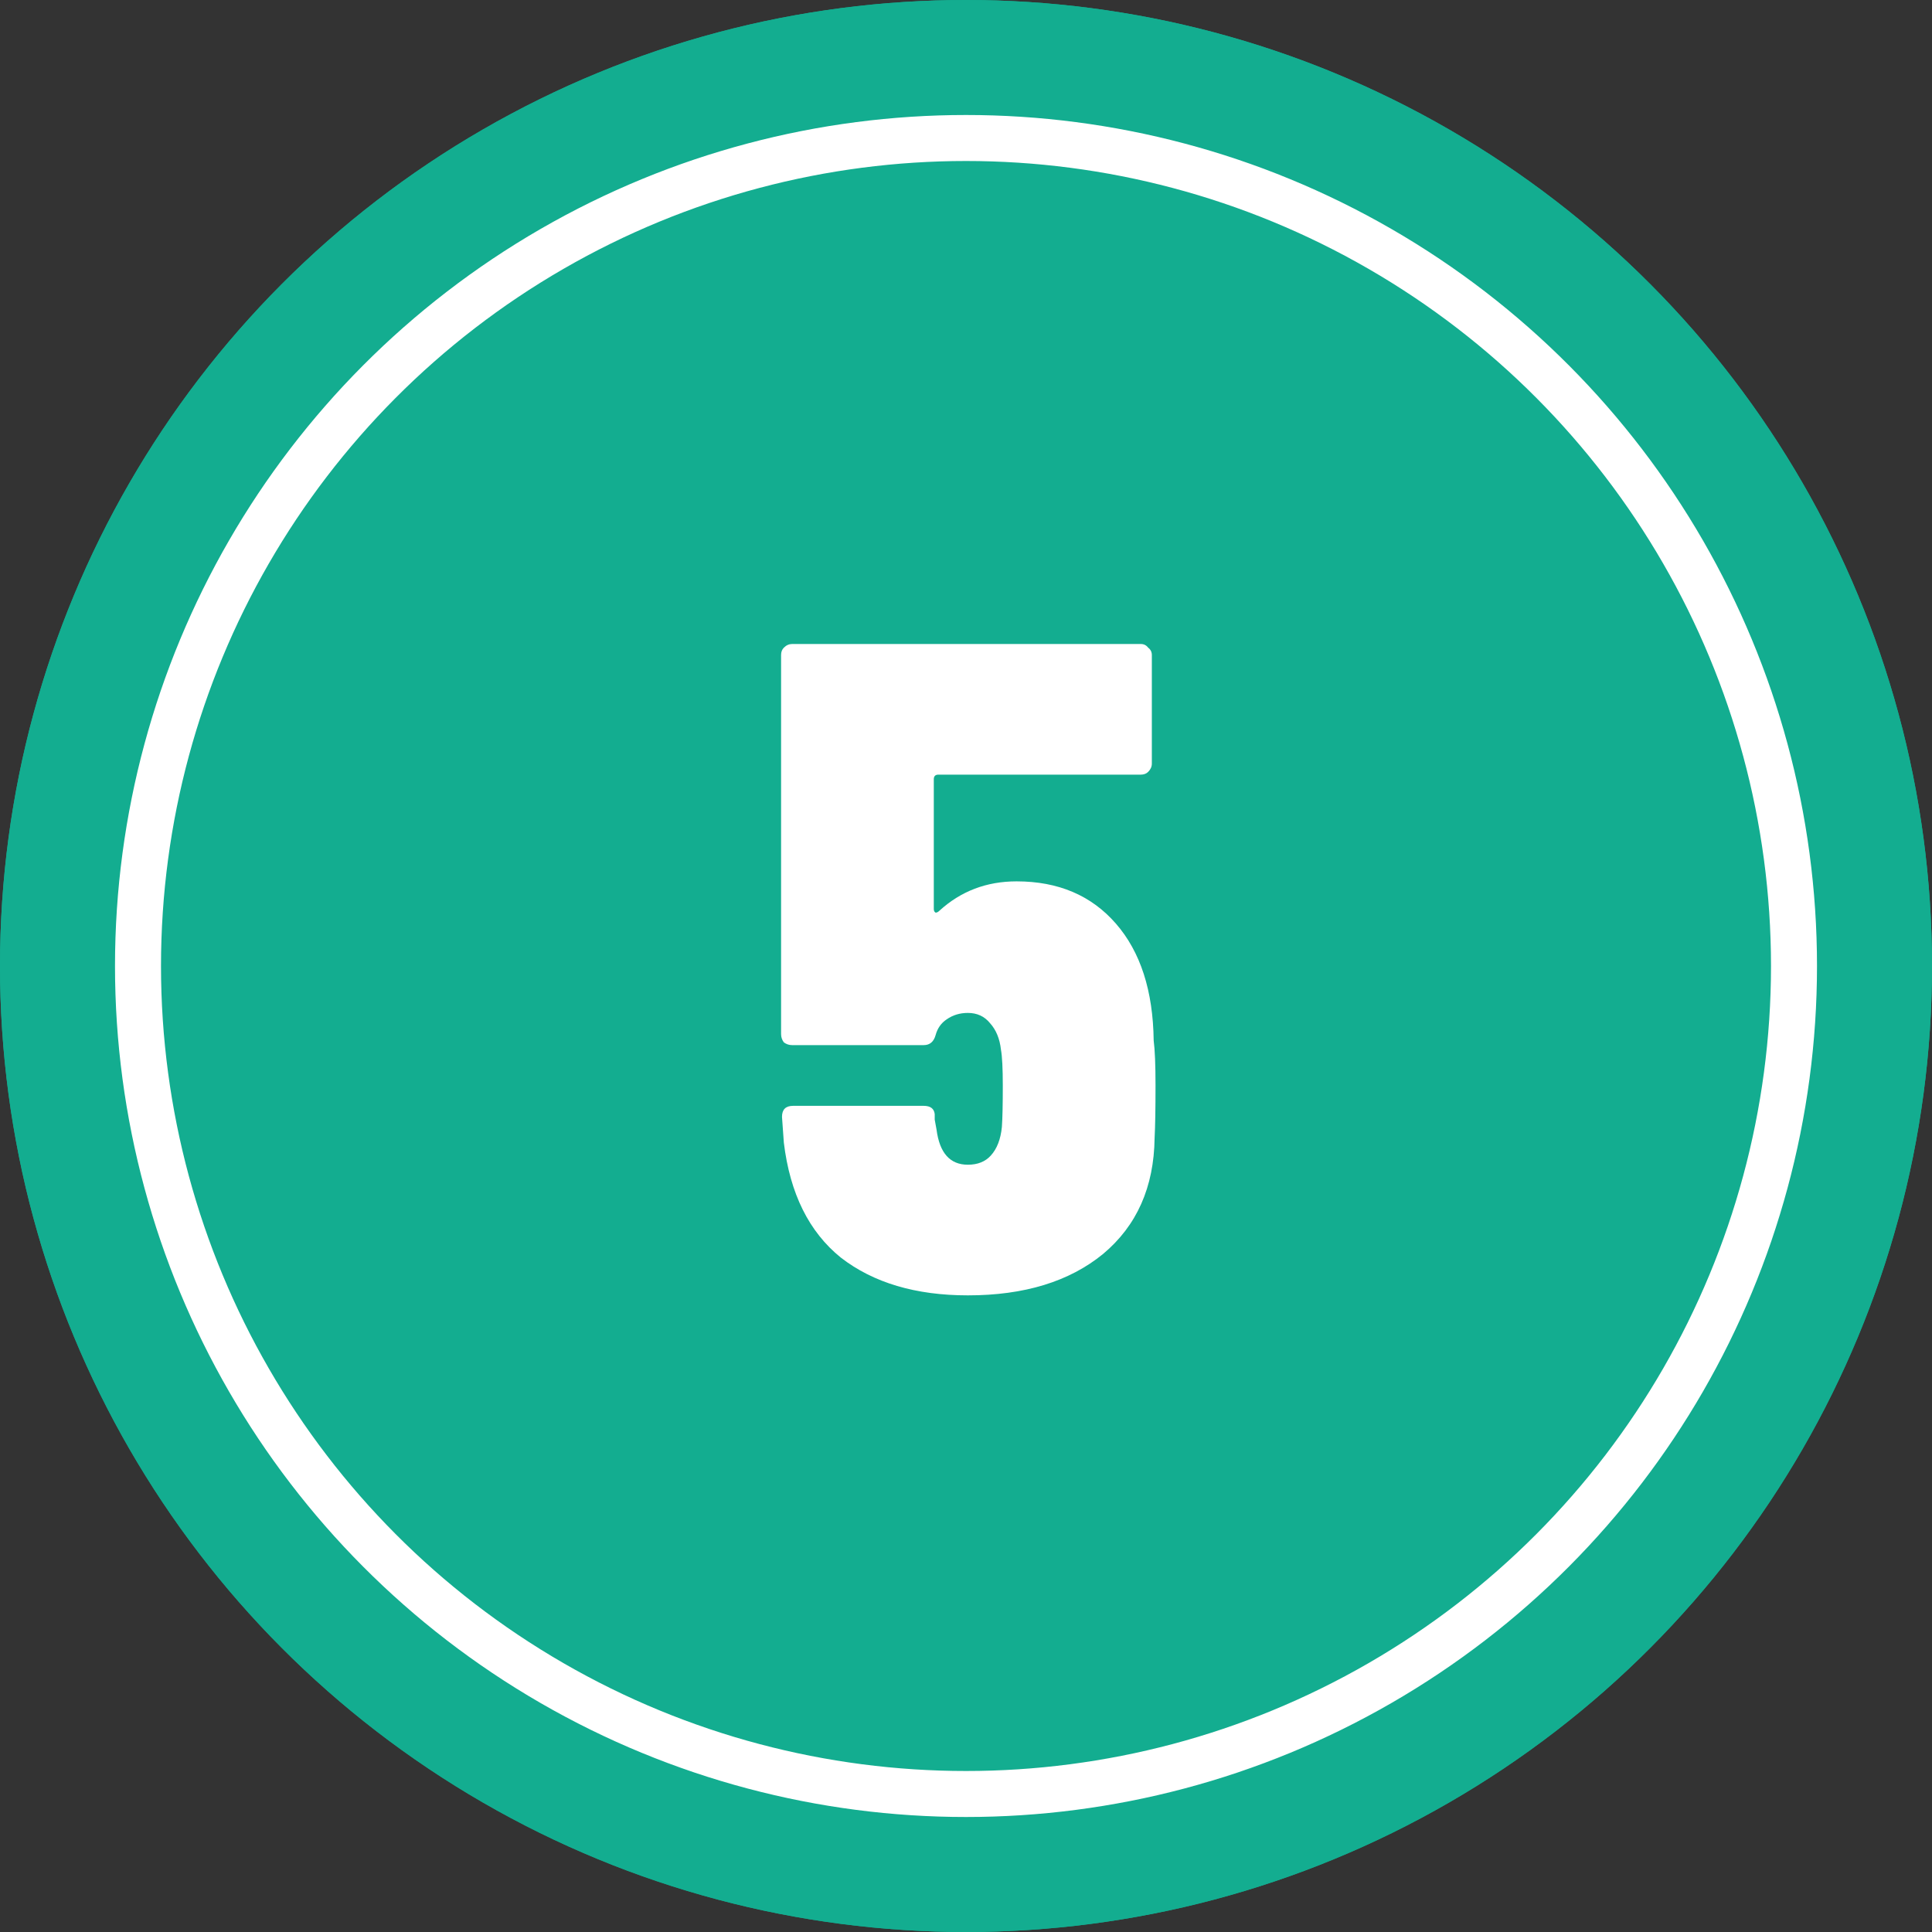
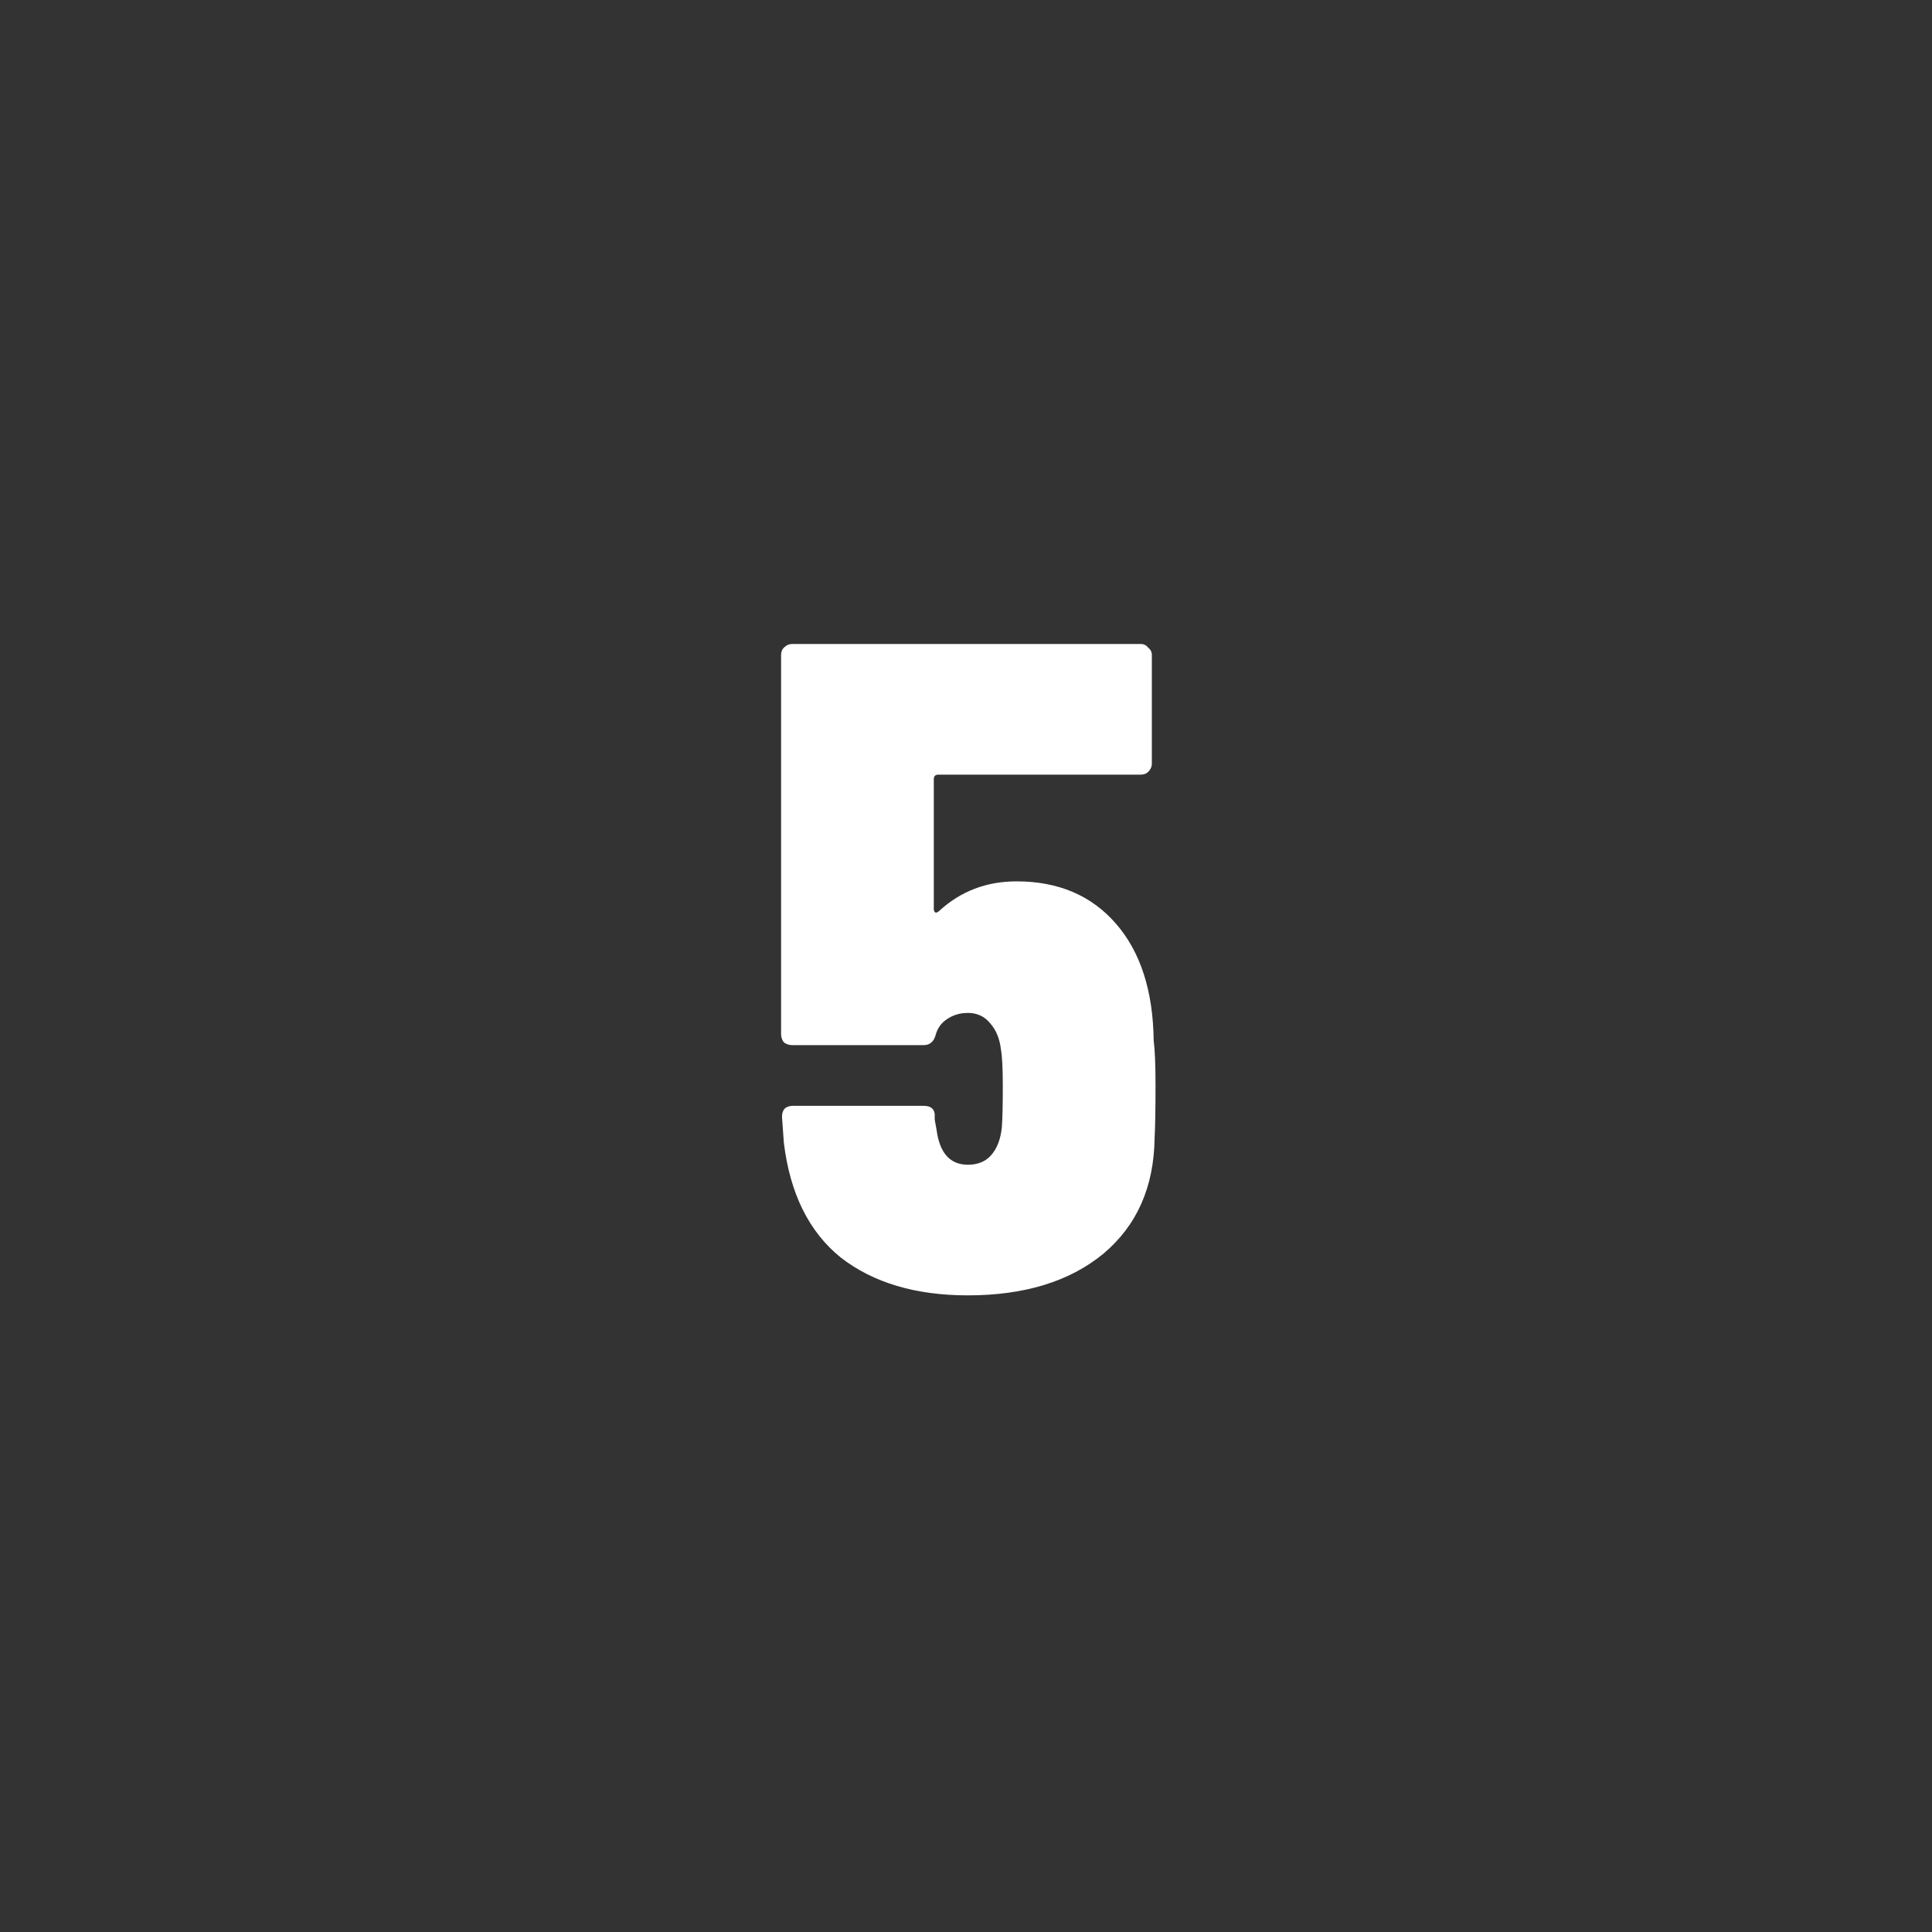
<svg xmlns="http://www.w3.org/2000/svg" width="84" height="84" viewBox="0 0 84 84" fill="none">
  <rect x="0" y="0" width="84" height="84" fill="#333333" stroke="none" />
-   <circle cx="42" cy="42" r="42" fill="#13AD90" />
-   <circle cx="42" cy="42" r="42" fill="#13AD90" />
-   <circle cx="42" cy="42" r="36" stroke="white" stroke-width="2" />
  <path d="M50.16 45.24C50.213 45.64 50.24 46.293 50.24 47.2C50.24 48.213 50.227 48.973 50.2 49.48C50.173 51.613 49.427 53.293 47.96 54.52C46.493 55.72 44.533 56.32 42.08 56.32C39.813 56.32 37.973 55.773 36.56 54.68C35.173 53.56 34.347 51.893 34.08 49.68L34 48.56C34 48.24 34.16 48.08 34.48 48.08H40.16C40.453 48.08 40.613 48.2 40.64 48.44V48.68L40.72 49.12C40.853 50.133 41.307 50.64 42.08 50.64C42.507 50.64 42.84 50.507 43.08 50.24C43.347 49.947 43.507 49.533 43.56 49C43.587 48.627 43.6 48.027 43.6 47.2C43.6 46.453 43.573 45.933 43.52 45.64C43.467 45.16 43.307 44.773 43.04 44.48C42.8 44.187 42.48 44.04 42.08 44.04C41.733 44.04 41.427 44.133 41.16 44.32C40.92 44.48 40.76 44.707 40.68 45C40.6 45.293 40.427 45.44 40.16 45.44H34.44C34.307 45.44 34.187 45.4 34.08 45.32C34 45.213 33.96 45.093 33.96 44.96V28.48C33.96 28.347 34 28.24 34.08 28.16C34.187 28.053 34.307 28 34.44 28H49.6C49.733 28 49.84 28.053 49.92 28.16C50.027 28.24 50.08 28.347 50.08 28.48V33.2C50.08 33.333 50.027 33.453 49.92 33.56C49.84 33.64 49.733 33.68 49.6 33.68H40.8C40.667 33.68 40.6 33.747 40.6 33.88V39.52C40.6 39.6 40.627 39.653 40.68 39.68C40.733 39.68 40.787 39.653 40.84 39.6C41.773 38.747 42.893 38.32 44.2 38.32C46.013 38.32 47.453 38.933 48.52 40.16C49.587 41.387 50.133 43.08 50.16 45.24Z" fill="white" />
</svg>